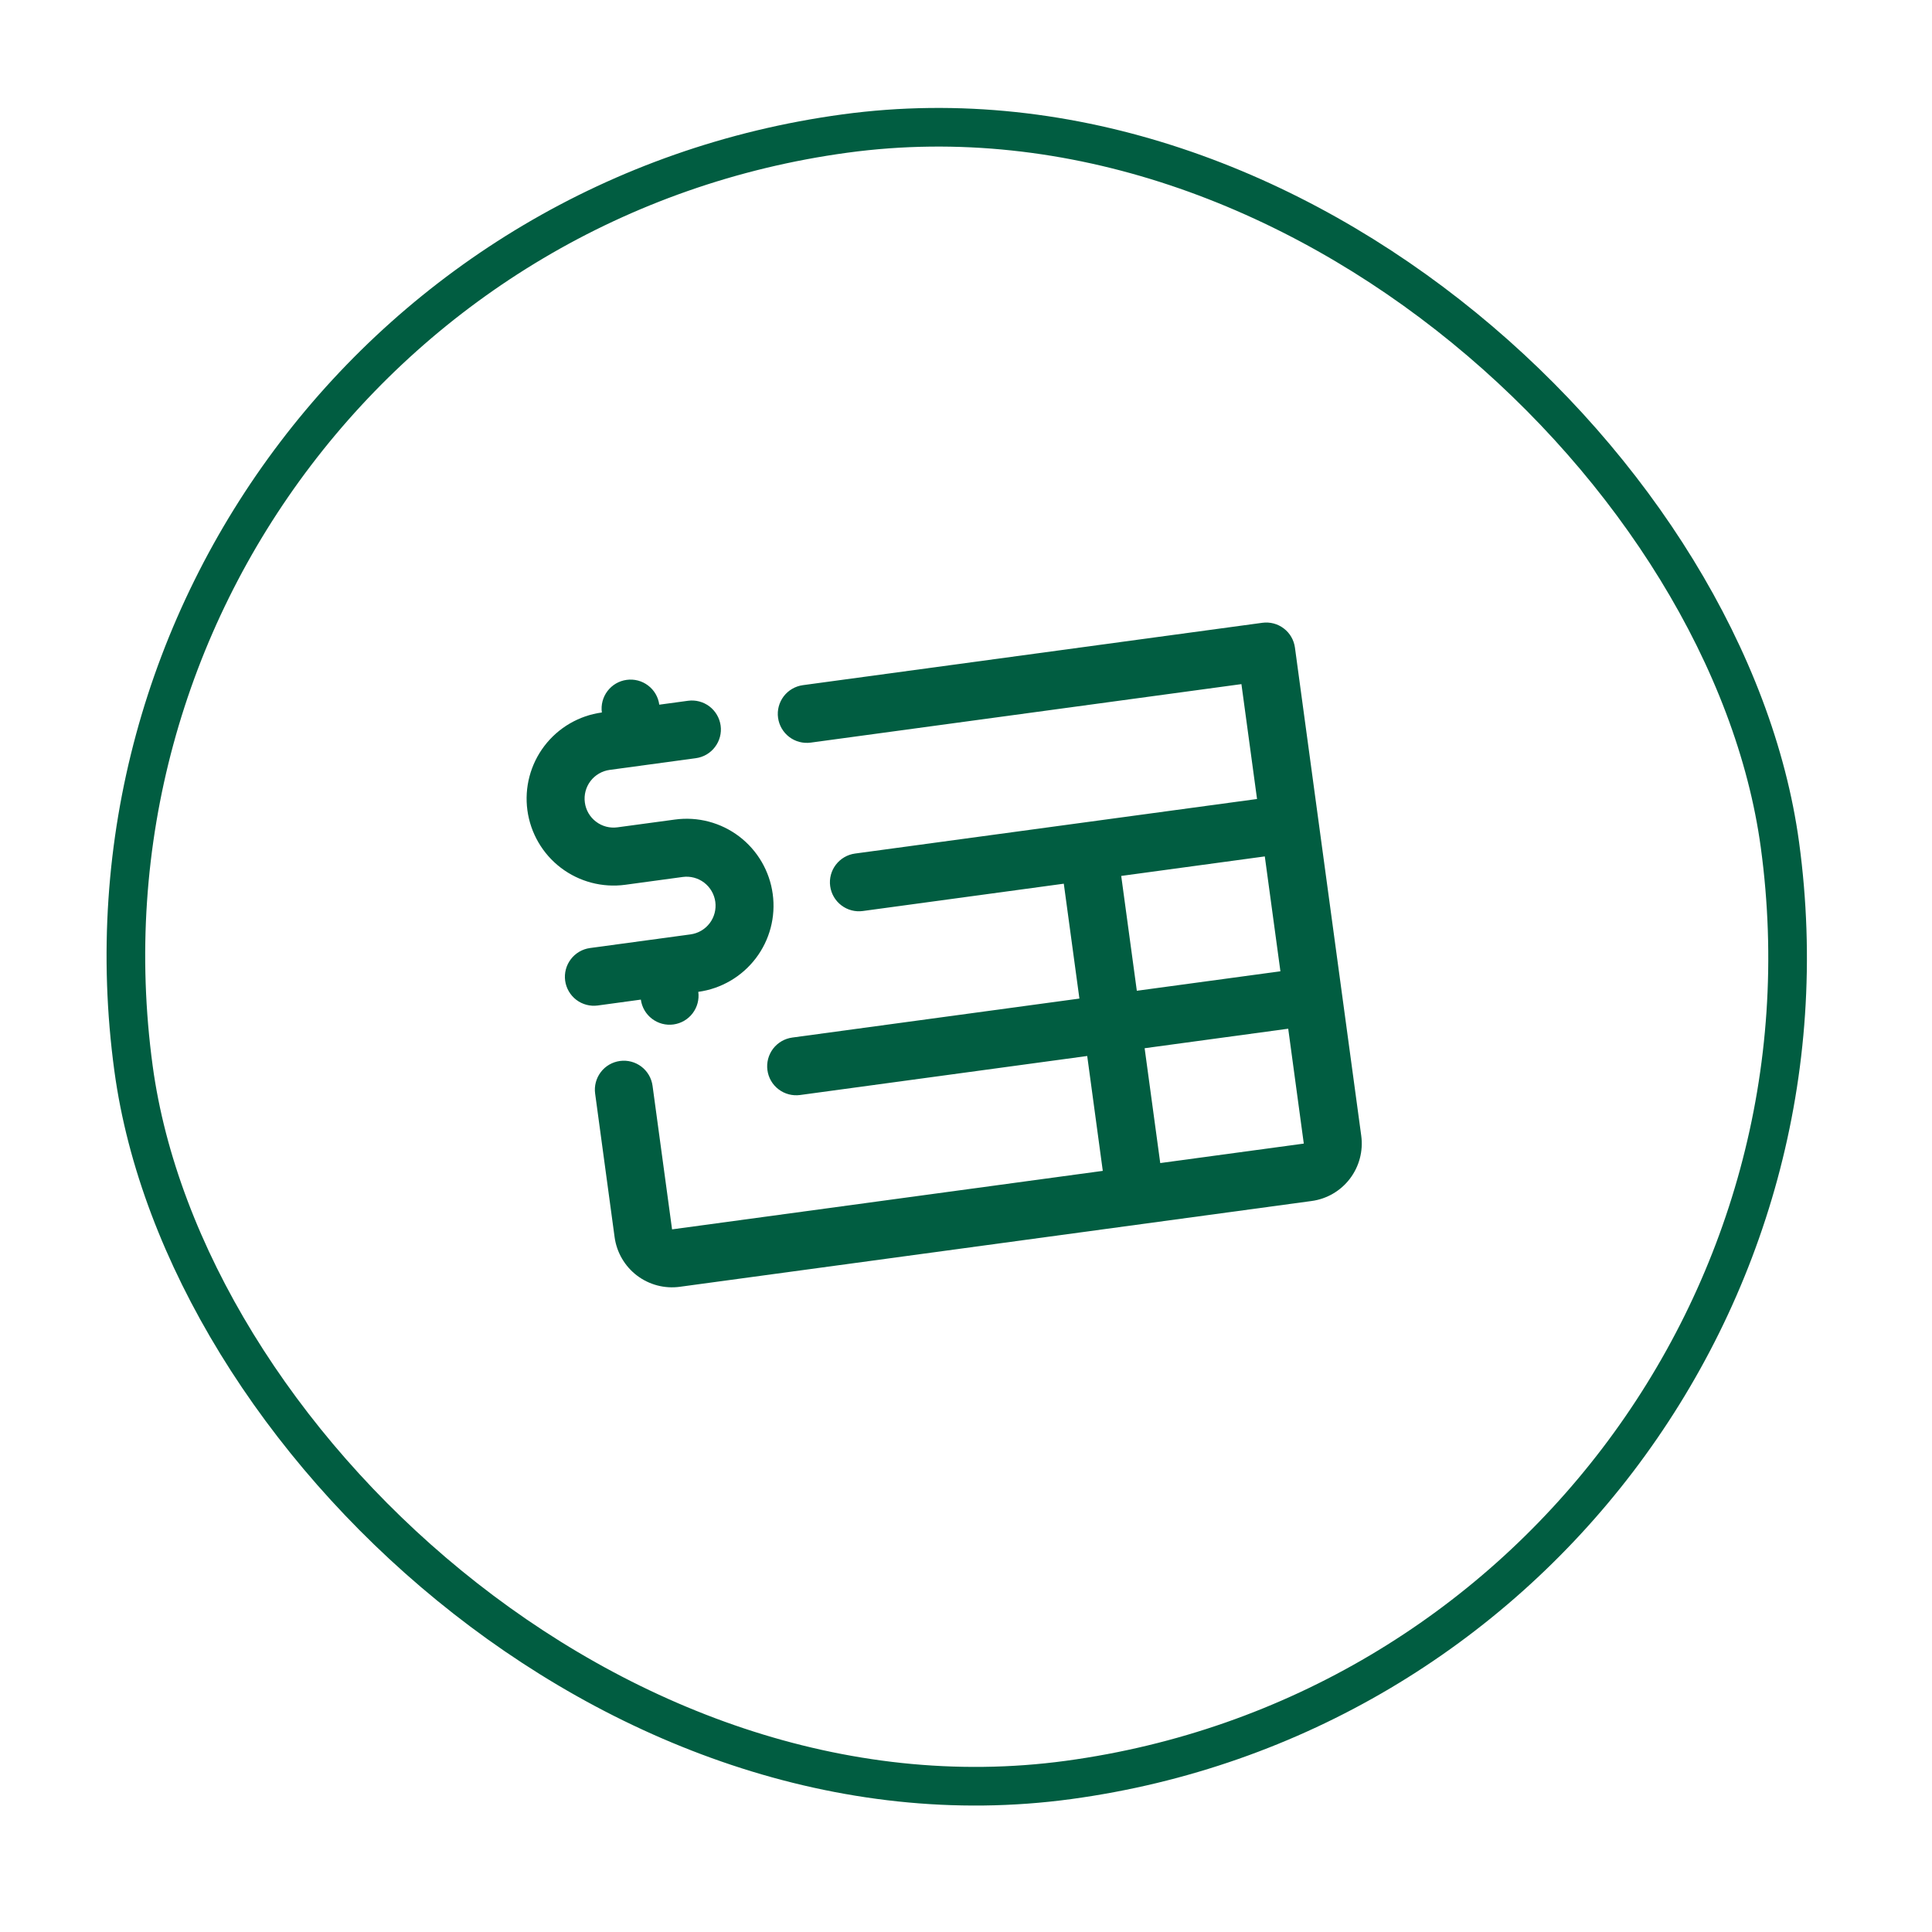
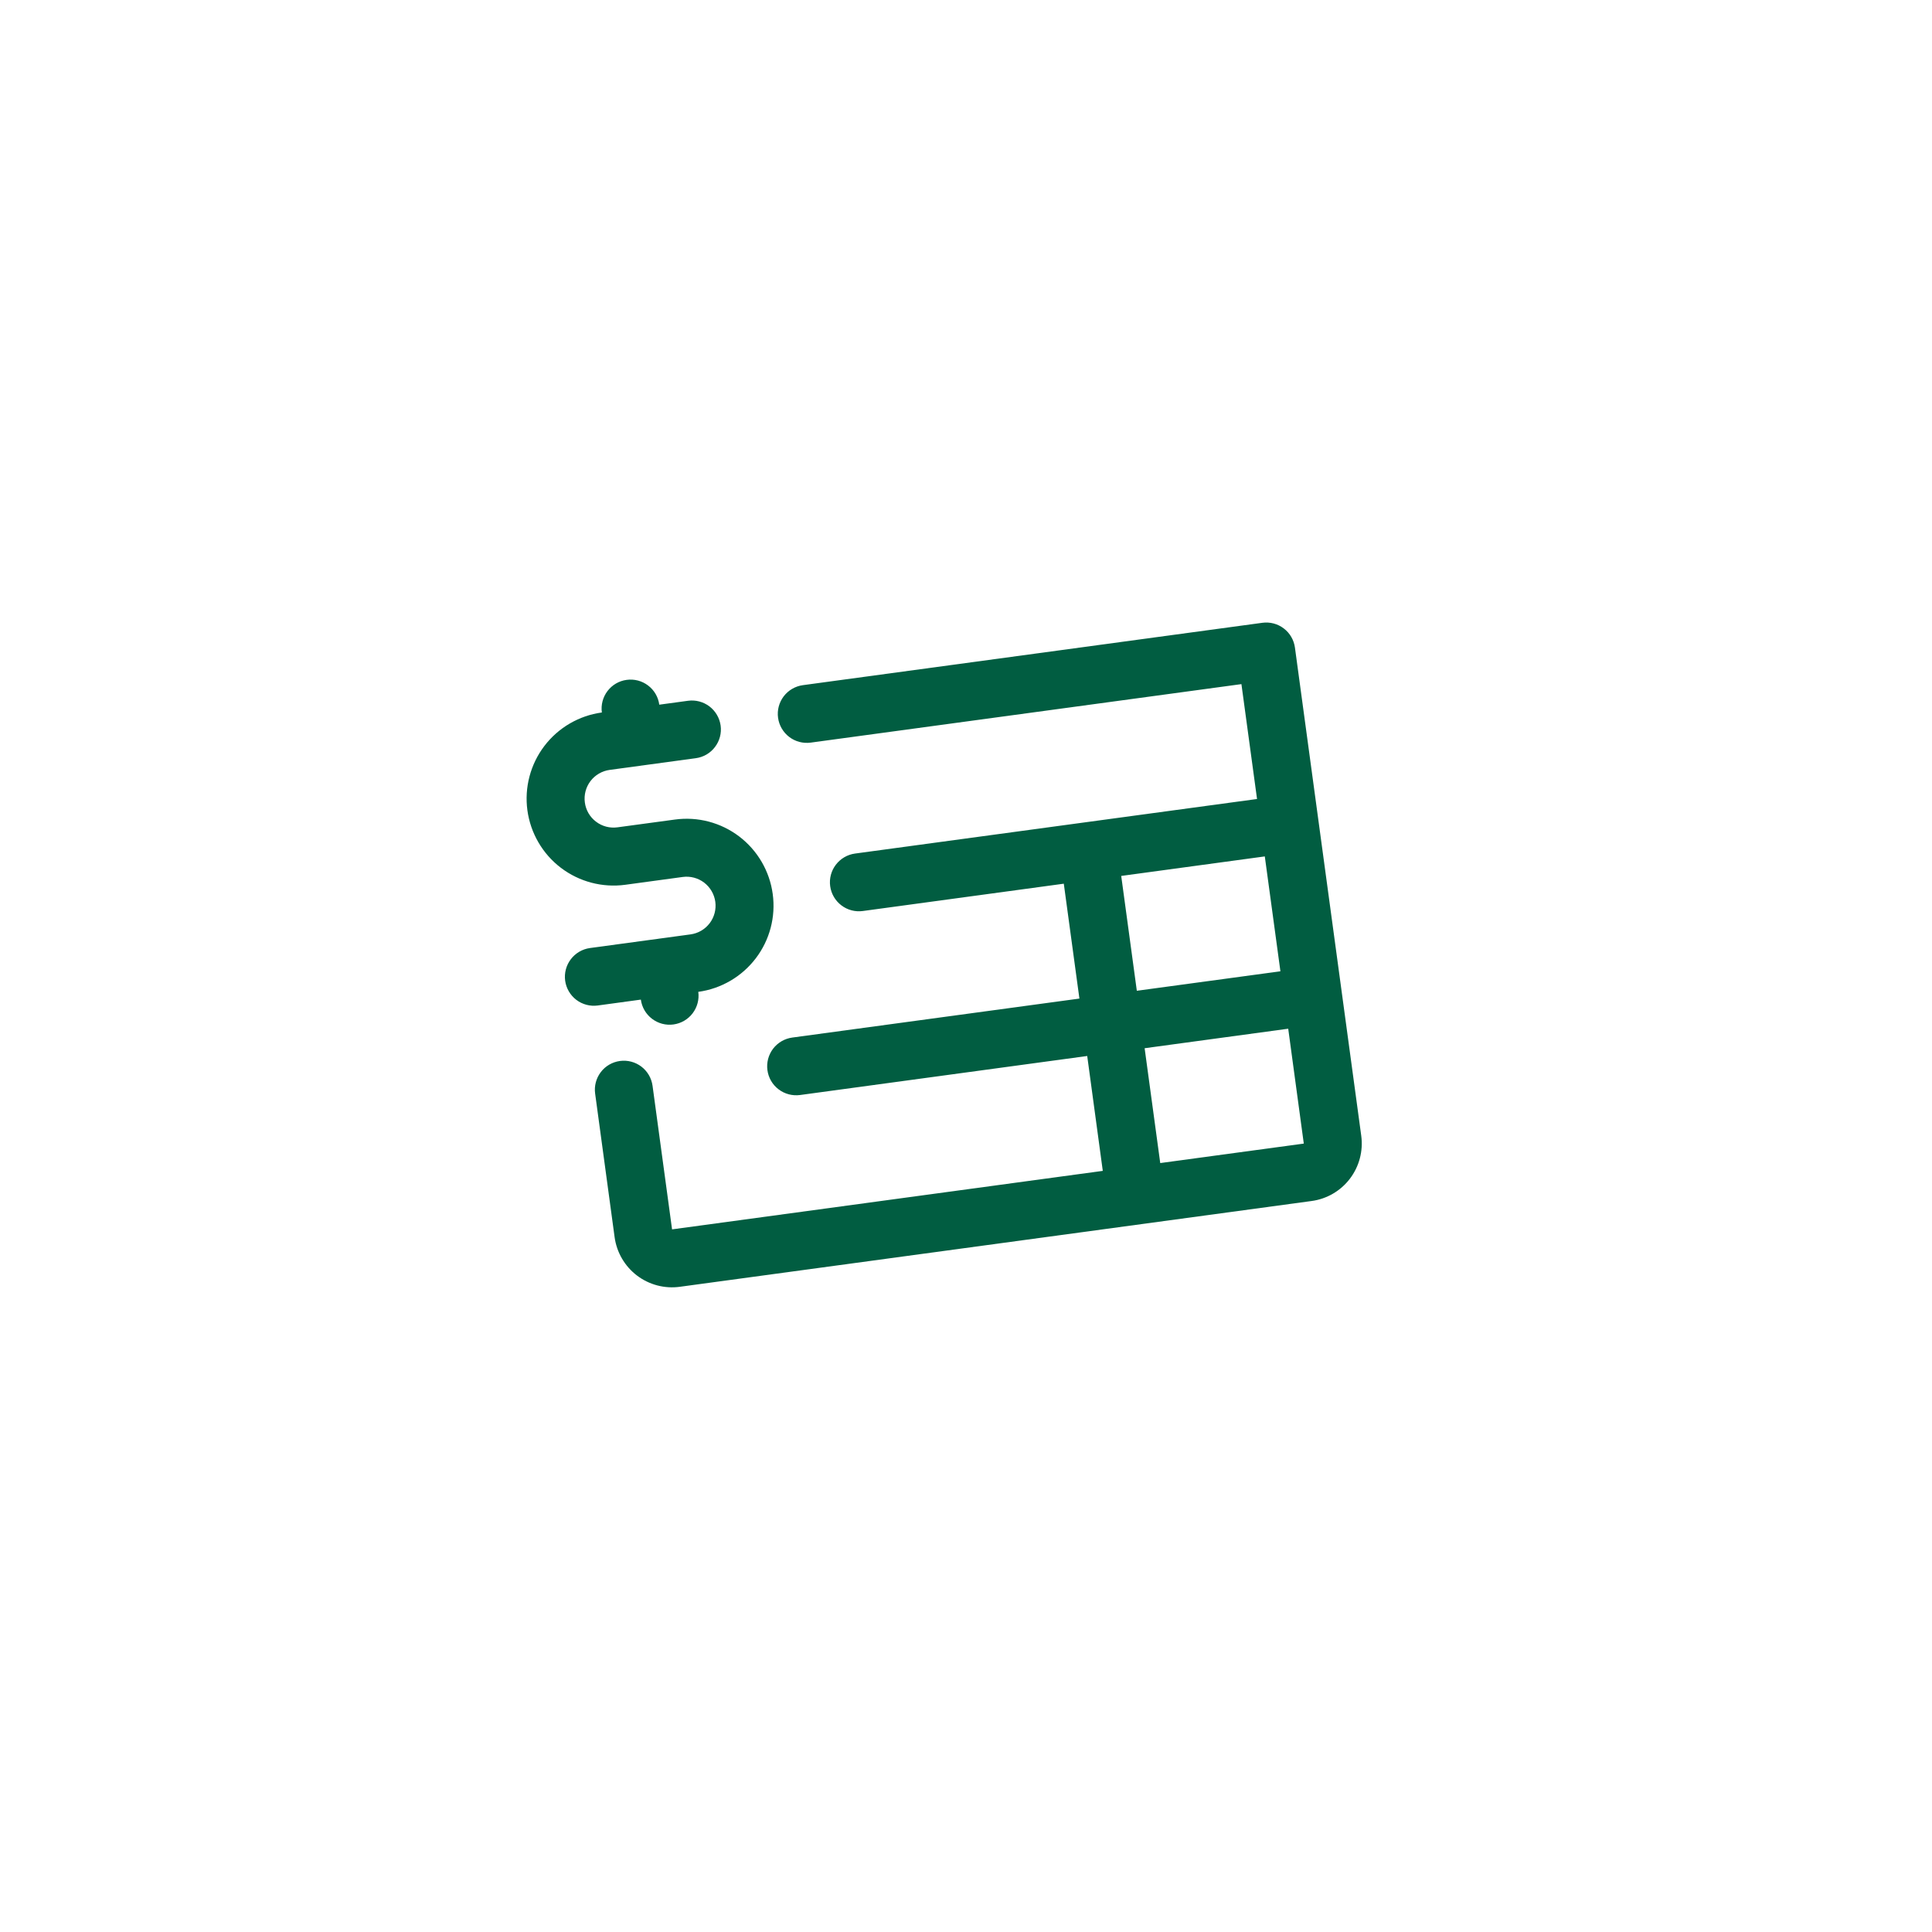
<svg xmlns="http://www.w3.org/2000/svg" width="50" height="50" viewBox="0 0 50 50" fill="none">
-   <rect x="0.563" y="6.349" width="43" height="43" rx="21.5" transform="rotate(-7.733 0.563 6.349)" stroke="#015D41" />
  <path d="M15.47 26.022C15.273 26.049 15.074 25.996 14.915 25.876C14.757 25.755 14.653 25.577 14.626 25.38C14.6 25.183 14.652 24.983 14.773 24.825C14.893 24.666 15.072 24.562 15.269 24.535L17.87 24.182C18.067 24.155 18.245 24.052 18.366 23.893C18.486 23.735 18.539 23.535 18.512 23.338C18.485 23.141 18.381 22.963 18.223 22.842C18.065 22.722 17.865 22.669 17.668 22.696L16.182 22.898C15.59 22.978 14.991 22.82 14.516 22.459C14.041 22.098 13.73 21.562 13.649 20.971C13.569 20.38 13.727 19.781 14.088 19.306C14.45 18.831 14.985 18.519 15.576 18.439C15.549 18.242 15.602 18.042 15.722 17.884C15.843 17.725 16.021 17.621 16.218 17.595C16.415 17.568 16.615 17.62 16.773 17.741C16.932 17.861 17.036 18.04 17.062 18.237L17.806 18.136C18.003 18.109 18.202 18.162 18.361 18.282C18.519 18.403 18.623 18.581 18.65 18.778C18.677 18.975 18.624 19.175 18.503 19.333C18.383 19.492 18.204 19.596 18.007 19.622L15.778 19.925C15.581 19.952 15.402 20.056 15.282 20.214C15.162 20.372 15.109 20.572 15.136 20.769C15.162 20.966 15.266 21.145 15.425 21.265C15.583 21.386 15.783 21.438 15.98 21.411L17.466 21.21C18.057 21.129 18.656 21.287 19.131 21.648C19.606 22.01 19.918 22.545 19.998 23.136C20.079 23.728 19.921 24.327 19.559 24.802C19.198 25.276 18.663 25.588 18.072 25.669C18.098 25.866 18.046 26.065 17.925 26.224C17.805 26.382 17.627 26.486 17.429 26.513C17.232 26.54 17.033 26.487 16.874 26.366C16.716 26.246 16.612 26.068 16.585 25.87L15.47 26.022ZM33.513 16.76L35.229 29.394C35.282 29.788 35.177 30.187 34.936 30.504C34.695 30.821 34.339 31.029 33.944 31.082L17.594 33.302C17.2 33.356 16.801 33.251 16.484 33.01C16.168 32.769 15.96 32.412 15.906 32.018L15.402 28.302C15.375 28.105 15.428 27.905 15.548 27.747C15.668 27.588 15.847 27.485 16.044 27.458C16.241 27.431 16.441 27.484 16.599 27.604C16.757 27.724 16.861 27.903 16.888 28.1L17.393 31.816L28.54 30.302L28.137 27.329L20.705 28.339C20.508 28.365 20.308 28.313 20.15 28.192C19.991 28.072 19.887 27.893 19.861 27.696C19.834 27.499 19.887 27.3 20.007 27.141C20.128 26.983 20.306 26.879 20.503 26.852L27.935 25.843L27.531 22.87L22.329 23.577C22.132 23.604 21.932 23.551 21.774 23.43C21.616 23.31 21.512 23.132 21.485 22.934C21.458 22.737 21.511 22.538 21.631 22.38C21.752 22.221 21.93 22.117 22.127 22.09L32.532 20.678L32.128 17.705L20.98 19.219C20.783 19.245 20.583 19.193 20.425 19.072C20.267 18.952 20.163 18.773 20.136 18.576C20.109 18.379 20.162 18.18 20.282 18.021C20.403 17.863 20.581 17.759 20.778 17.732L32.669 16.118C32.866 16.091 33.066 16.143 33.224 16.264C33.383 16.384 33.486 16.563 33.513 16.76ZM29.421 25.641L33.137 25.137L32.733 22.164L29.017 22.669L29.421 25.641ZM33.742 29.596L33.339 26.623L29.623 27.128L30.027 30.1L33.742 29.596Z" fill="#015D41" />
</svg>